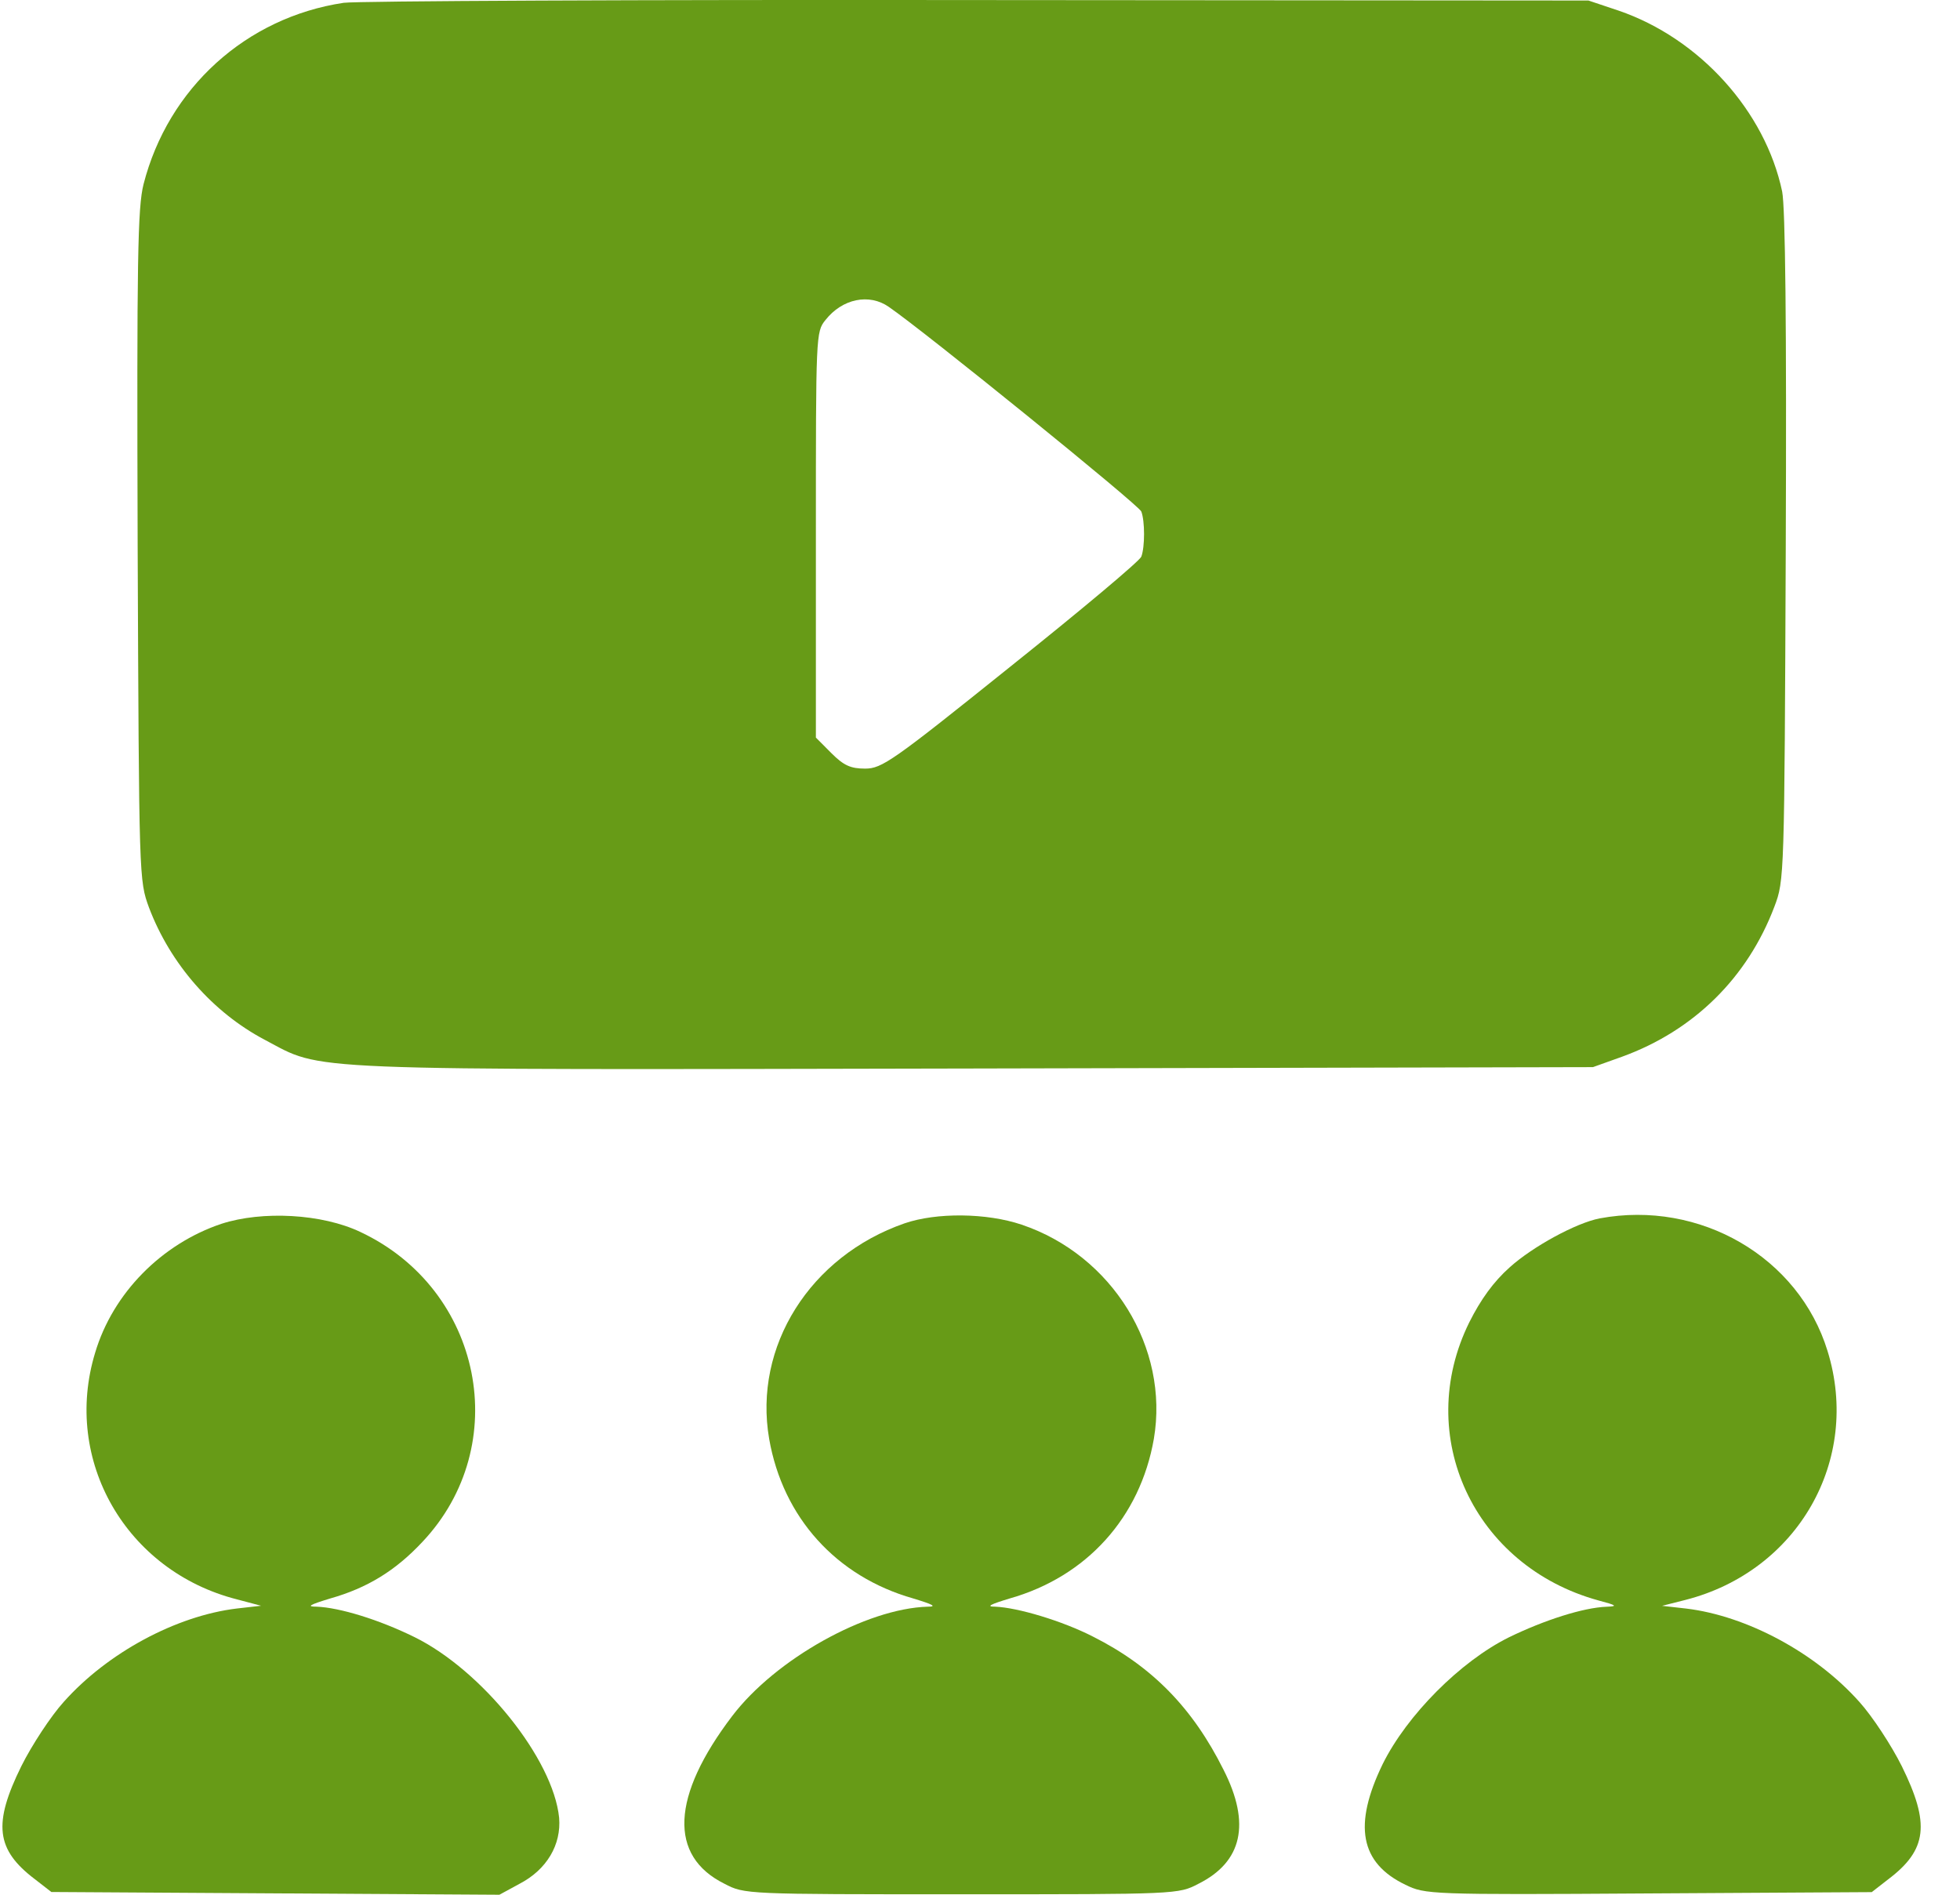
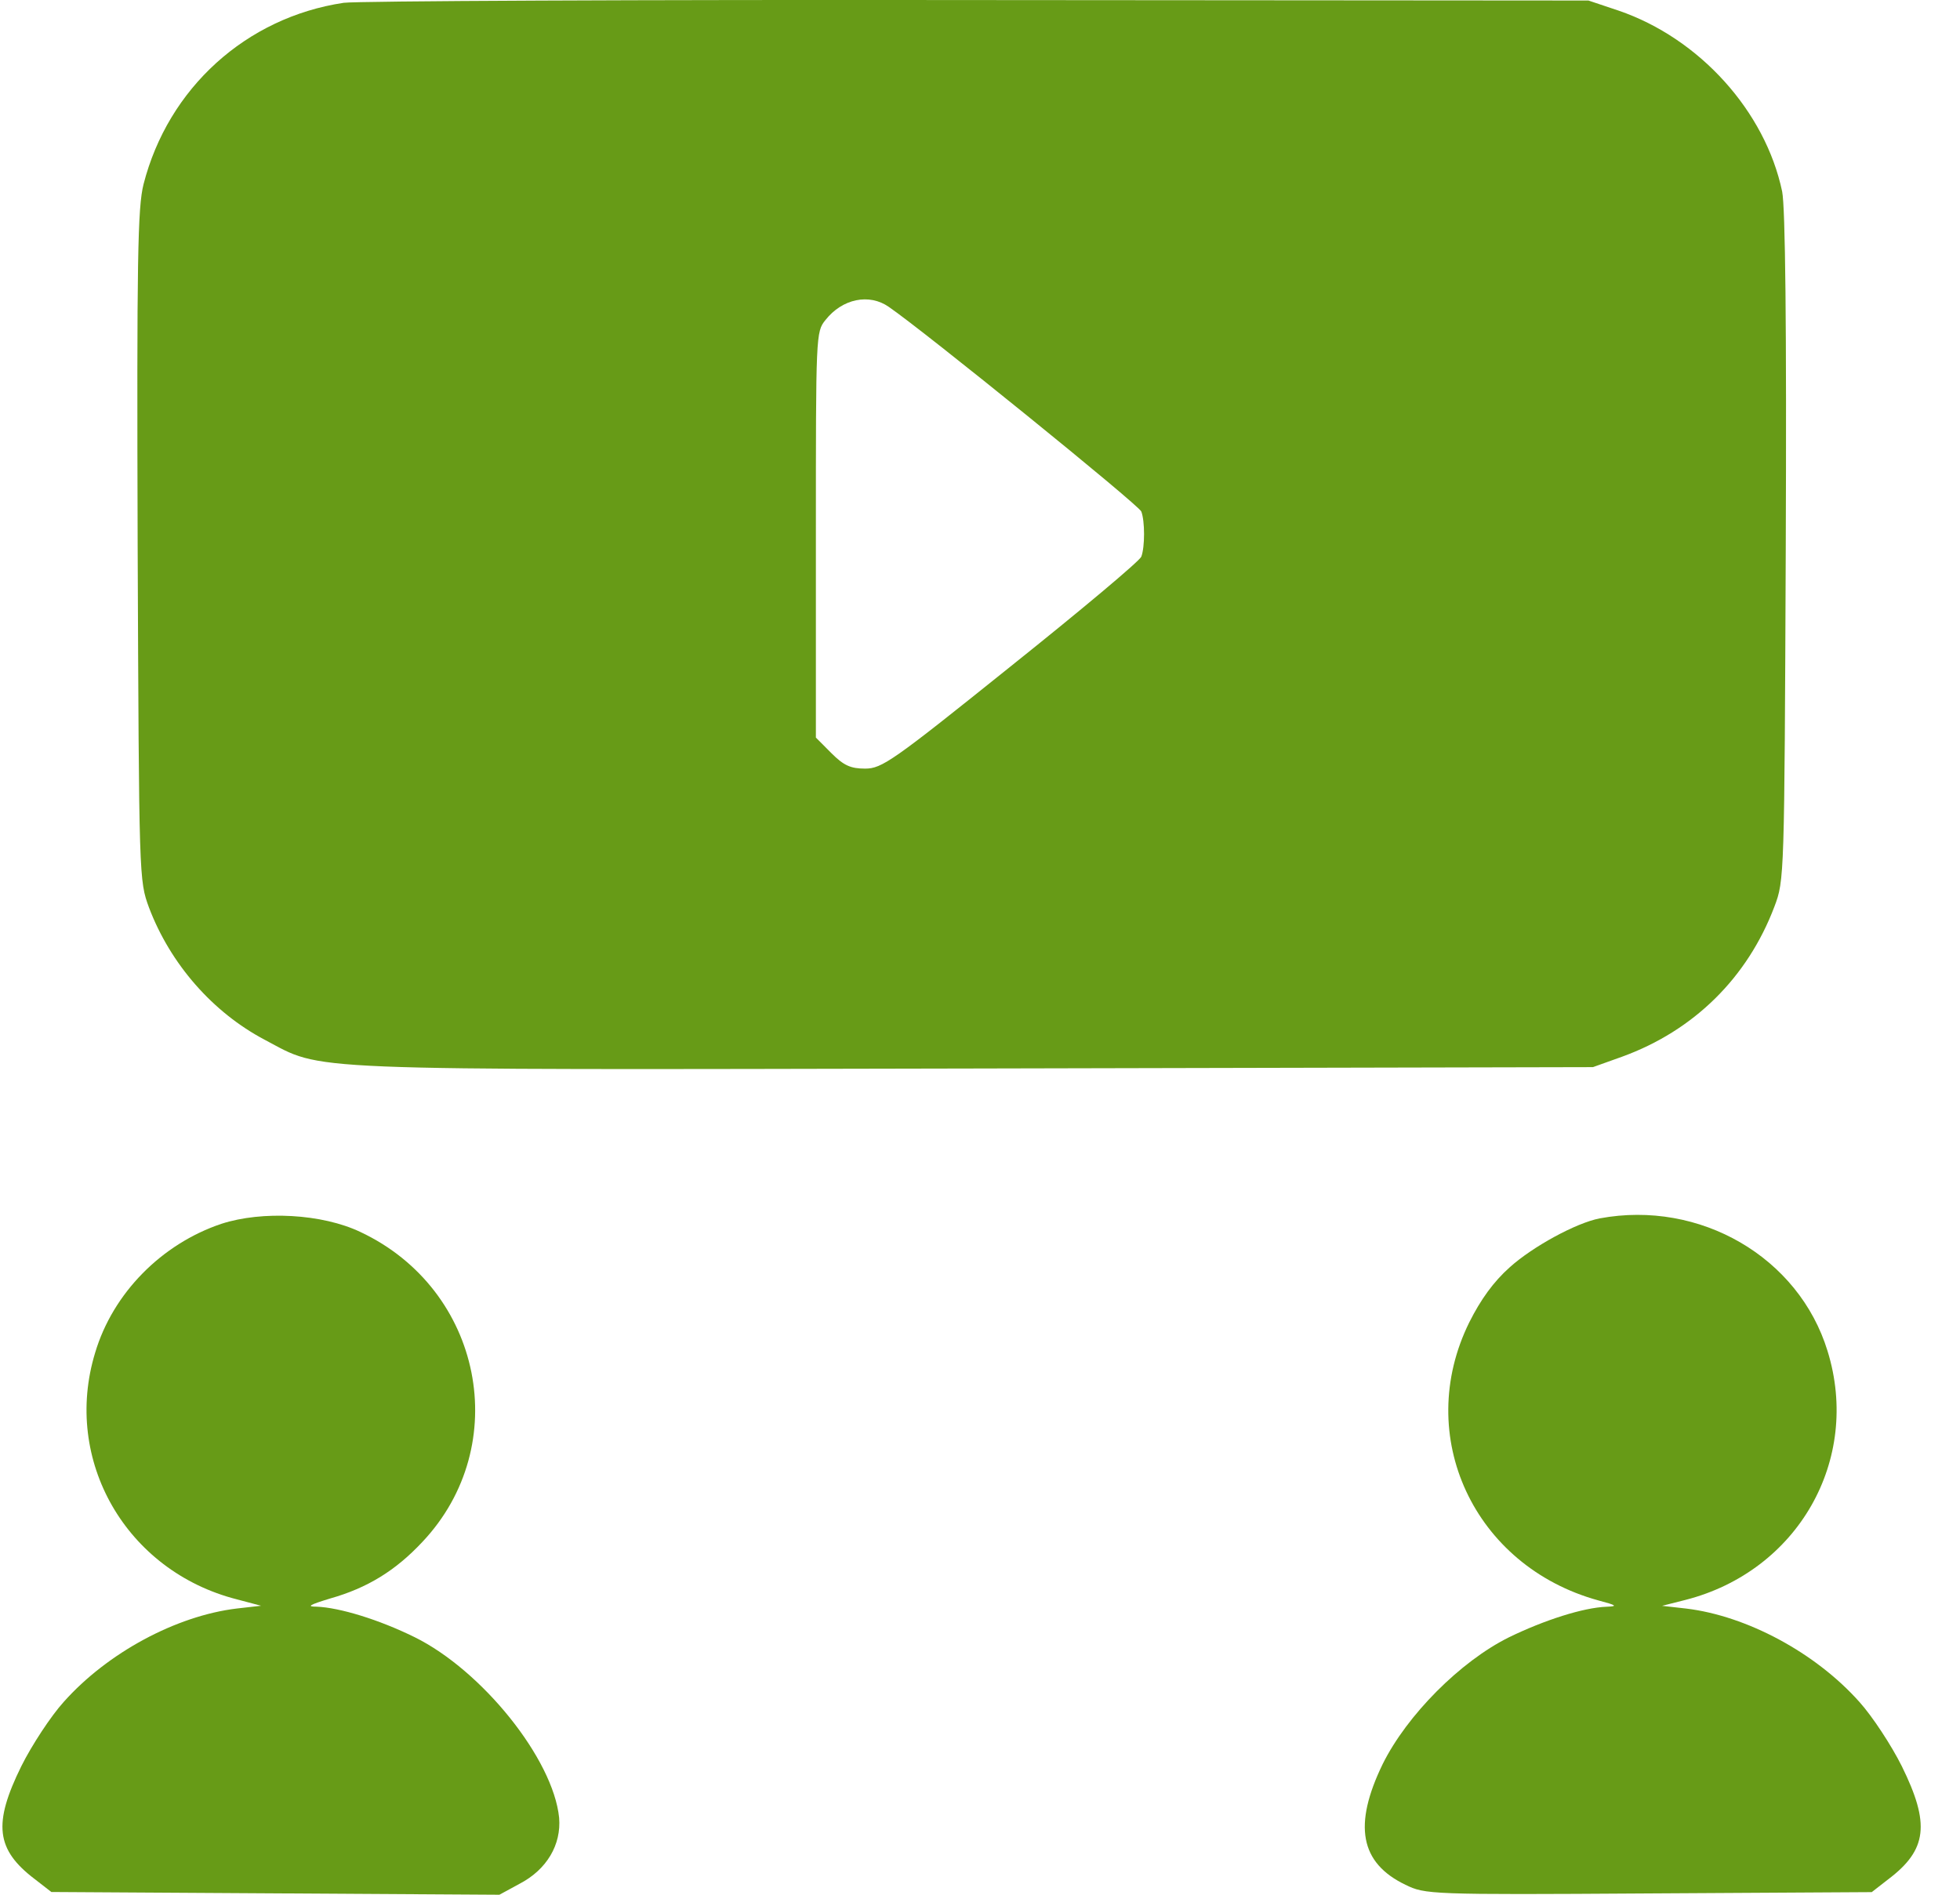
<svg xmlns="http://www.w3.org/2000/svg" width="30" height="29" viewBox="0 0 30 29" fill="none">
  <path d="M5.26 0.043C3.767 0.267 2.574 1.348 2.197 2.82C2.107 3.176 2.093 3.964 2.107 8.352C2.128 13.466 2.128 13.473 2.281 13.892C2.609 14.757 3.258 15.496 4.053 15.915C4.967 16.396 4.409 16.375 14.909 16.354L24.382 16.333L24.829 16.173C25.924 15.775 26.747 14.966 27.159 13.877C27.312 13.473 27.312 13.438 27.333 8.38C27.347 4.969 27.326 3.176 27.278 2.932C27.02 1.704 26.015 0.587 24.773 0.162L24.313 0.008L14.964 0.001C9.823 -0.006 5.455 0.015 5.26 0.043ZM13.604 4.697C14.134 5.059 17.434 7.731 17.469 7.829C17.525 7.975 17.525 8.373 17.469 8.52C17.441 8.589 16.541 9.343 15.467 10.201C13.66 11.652 13.499 11.764 13.241 11.764C13.018 11.764 12.913 11.715 12.725 11.527L12.488 11.289V8.185C12.488 5.122 12.488 5.08 12.634 4.899C12.892 4.571 13.304 4.487 13.604 4.697Z" fill="#679B17" />
  <path d="M3.389 18.731C2.475 19.038 1.728 19.791 1.456 20.705C0.954 22.352 1.931 24.047 3.626 24.479L3.996 24.577L3.626 24.619C2.698 24.73 1.645 25.296 0.975 26.049C0.779 26.265 0.486 26.712 0.326 27.033C-0.107 27.912 -0.065 28.309 0.535 28.763L0.786 28.958L4.219 28.979L7.644 29L7.951 28.833C8.37 28.616 8.593 28.233 8.558 27.821C8.467 26.921 7.379 25.568 6.347 25.058C5.795 24.786 5.196 24.605 4.847 24.591C4.686 24.591 4.735 24.563 5.056 24.465C5.621 24.305 6.054 24.04 6.465 23.6C7.861 22.121 7.386 19.735 5.516 18.856C4.93 18.577 4.016 18.528 3.389 18.731Z" fill="#679B17" />
-   <path d="M13.845 18.724C12.4 19.226 11.528 20.607 11.773 22.023C11.982 23.223 12.798 24.13 13.977 24.465C14.277 24.556 14.347 24.591 14.2 24.591C13.258 24.619 11.87 25.393 11.207 26.265C10.273 27.493 10.231 28.407 11.089 28.832C11.396 28.993 11.41 28.993 14.717 28.993C18.023 28.993 18.037 28.993 18.344 28.832C19.014 28.497 19.147 27.912 18.728 27.088C18.254 26.139 17.633 25.505 16.733 25.051C16.258 24.807 15.575 24.605 15.233 24.591C15.086 24.591 15.156 24.556 15.456 24.465C16.635 24.13 17.451 23.223 17.661 22.023C17.898 20.628 17.026 19.212 15.637 18.744C15.1 18.563 14.333 18.556 13.845 18.724Z" fill="#679B17" />
-   <path d="M24.485 18.648C24.122 18.718 23.459 19.081 23.11 19.395C22.859 19.618 22.664 19.89 22.489 20.239C21.631 21.976 22.559 23.971 24.464 24.495C24.75 24.571 24.764 24.585 24.589 24.592C24.233 24.606 23.64 24.795 23.096 25.06C22.35 25.43 21.534 26.253 21.164 26.999C20.71 27.934 20.815 28.513 21.513 28.848C21.813 28.994 21.875 29.002 25.231 28.98L28.649 28.96L28.901 28.764C29.501 28.311 29.543 27.913 29.11 27.034C28.95 26.713 28.657 26.267 28.461 26.05C27.791 25.297 26.738 24.732 25.81 24.62L25.44 24.578L25.796 24.488C27.519 24.048 28.489 22.346 27.973 20.679C27.533 19.241 26.019 18.362 24.485 18.648Z" fill="#679B17" />
+   <path d="M24.485 18.648C24.122 18.718 23.459 19.081 23.11 19.395C22.859 19.618 22.664 19.89 22.489 20.239C21.631 21.976 22.559 23.971 24.464 24.495C24.75 24.571 24.764 24.585 24.589 24.592C24.233 24.606 23.64 24.795 23.096 25.06C22.35 25.43 21.534 26.253 21.164 26.999C20.71 27.934 20.815 28.513 21.513 28.848C21.813 28.994 21.875 29.002 25.231 28.98L28.649 28.96L28.901 28.764C29.501 28.311 29.543 27.913 29.11 27.034C28.95 26.713 28.657 26.267 28.461 26.05C27.791 25.297 26.738 24.732 25.81 24.62L25.44 24.578L25.796 24.488C27.519 24.048 28.489 22.346 27.973 20.679C27.533 19.241 26.019 18.362 24.485 18.648" fill="#679B17" />
</svg>